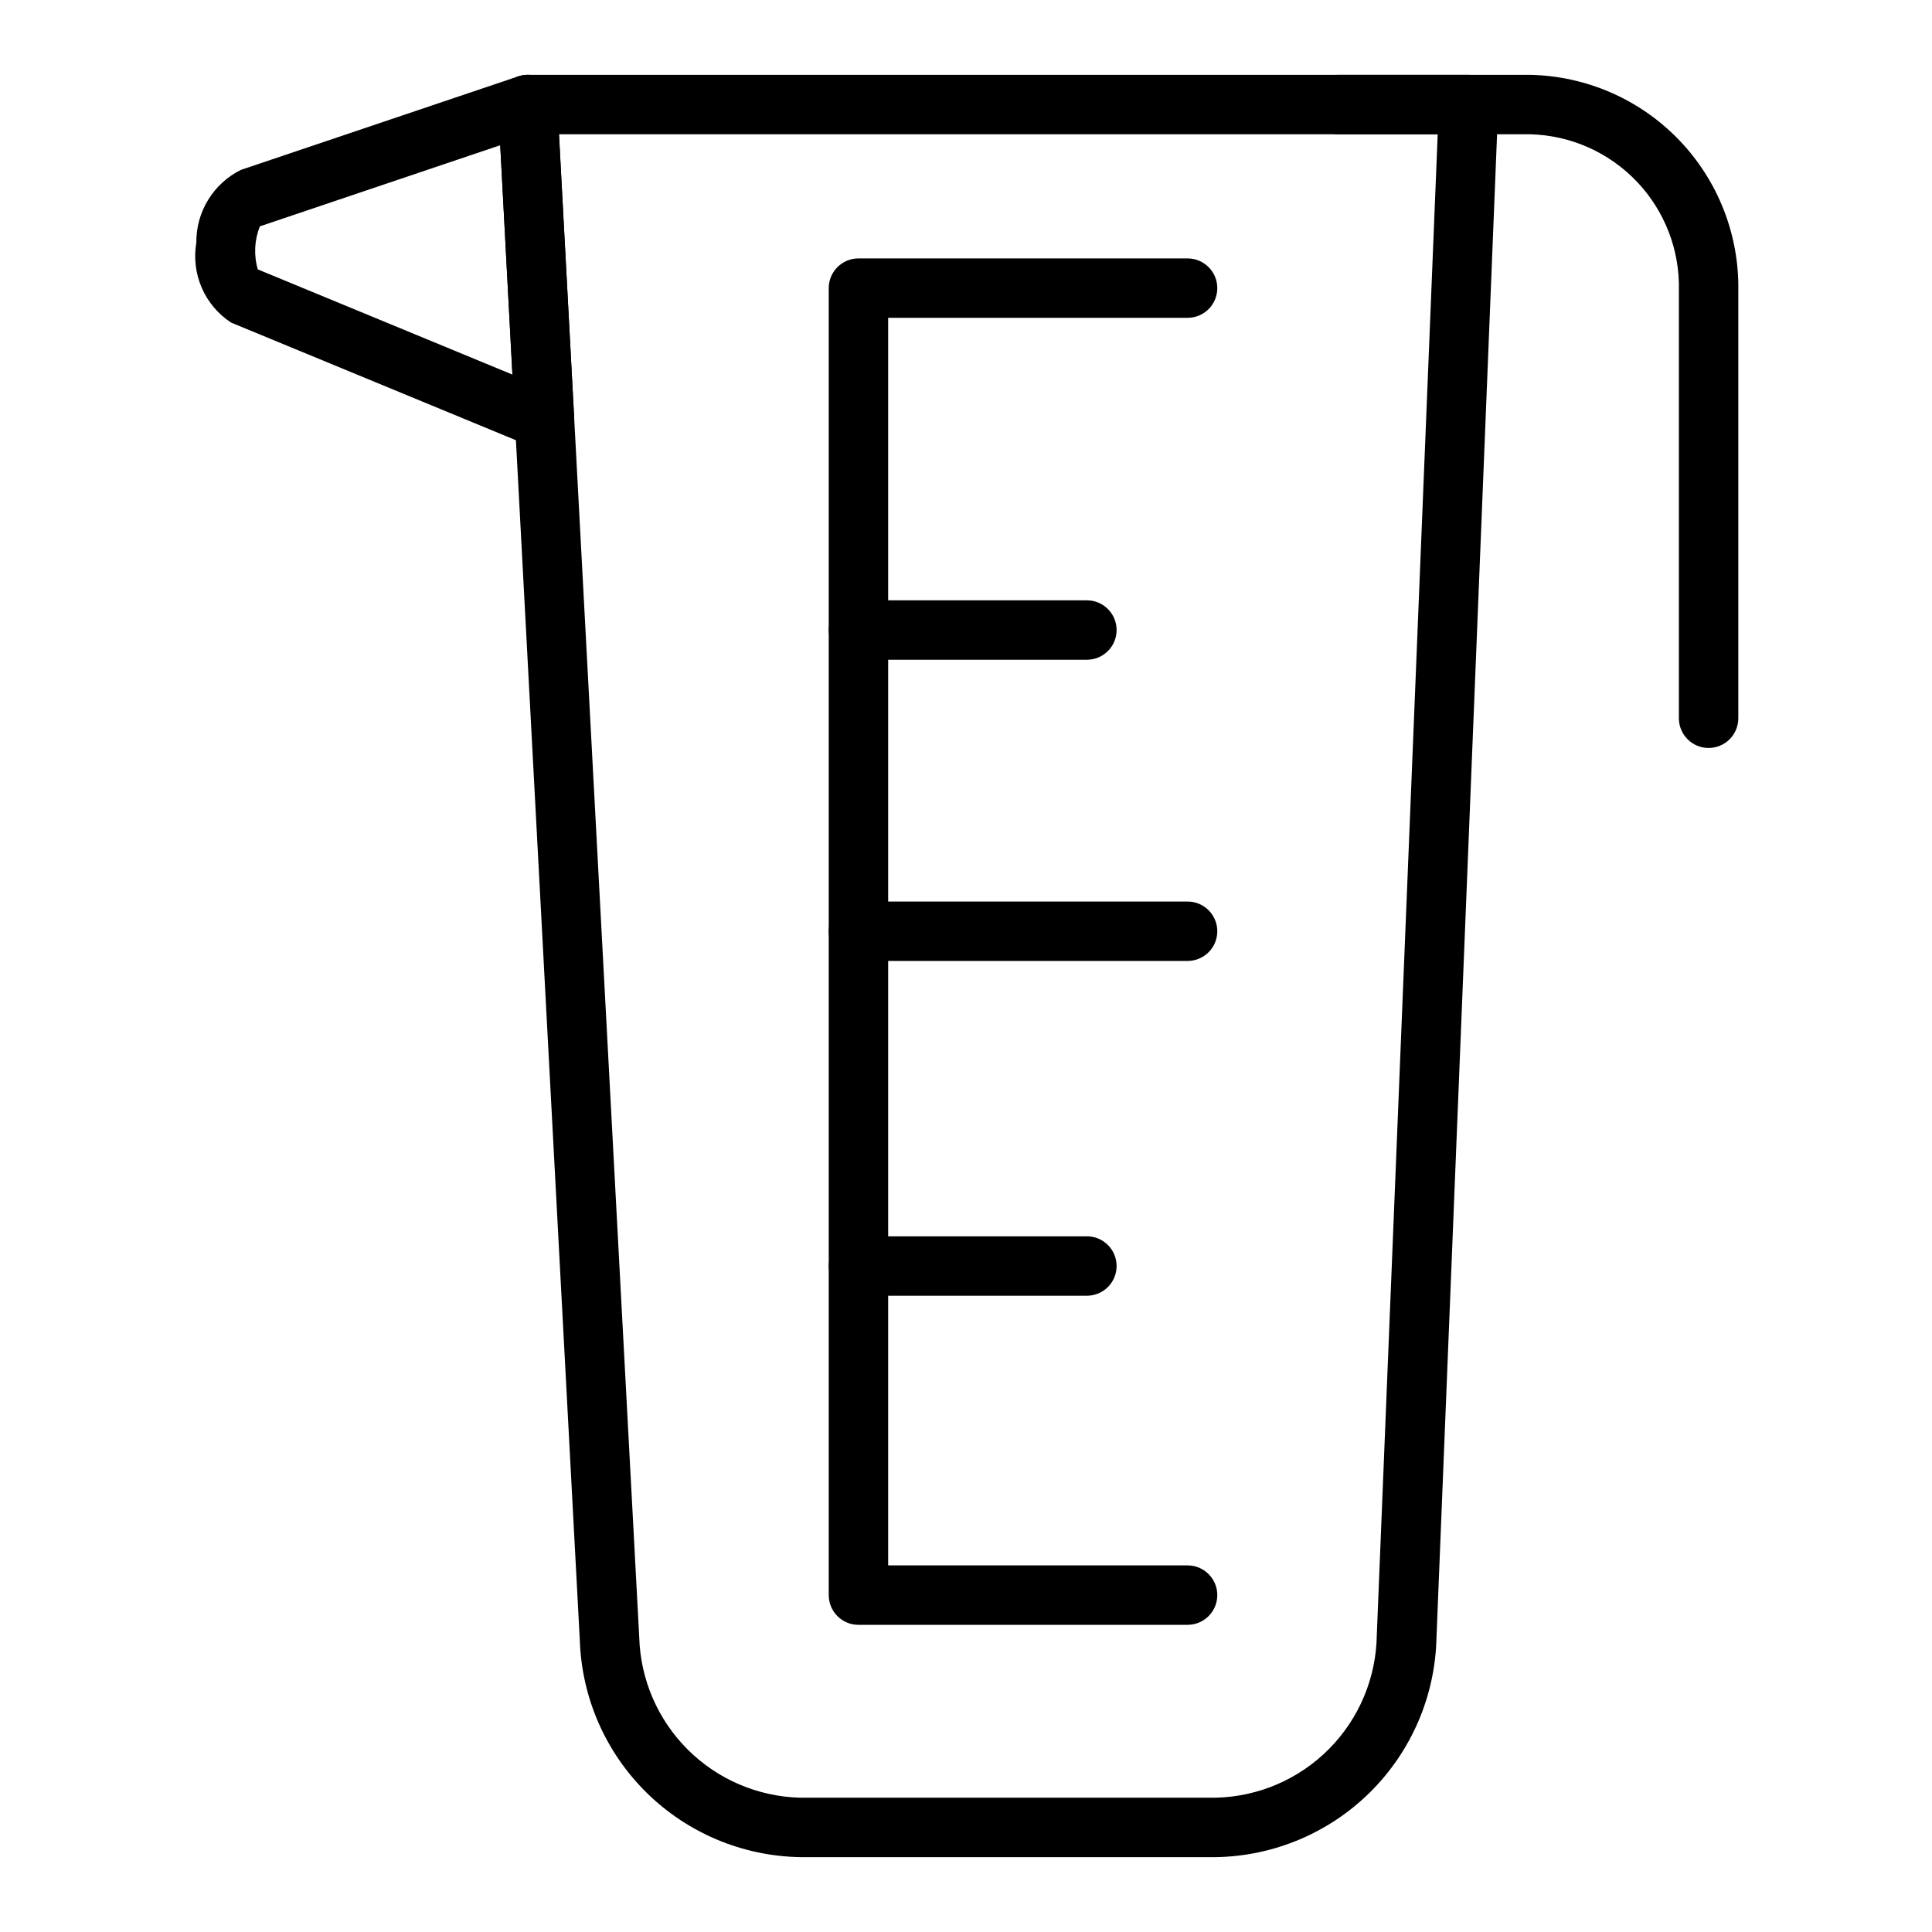
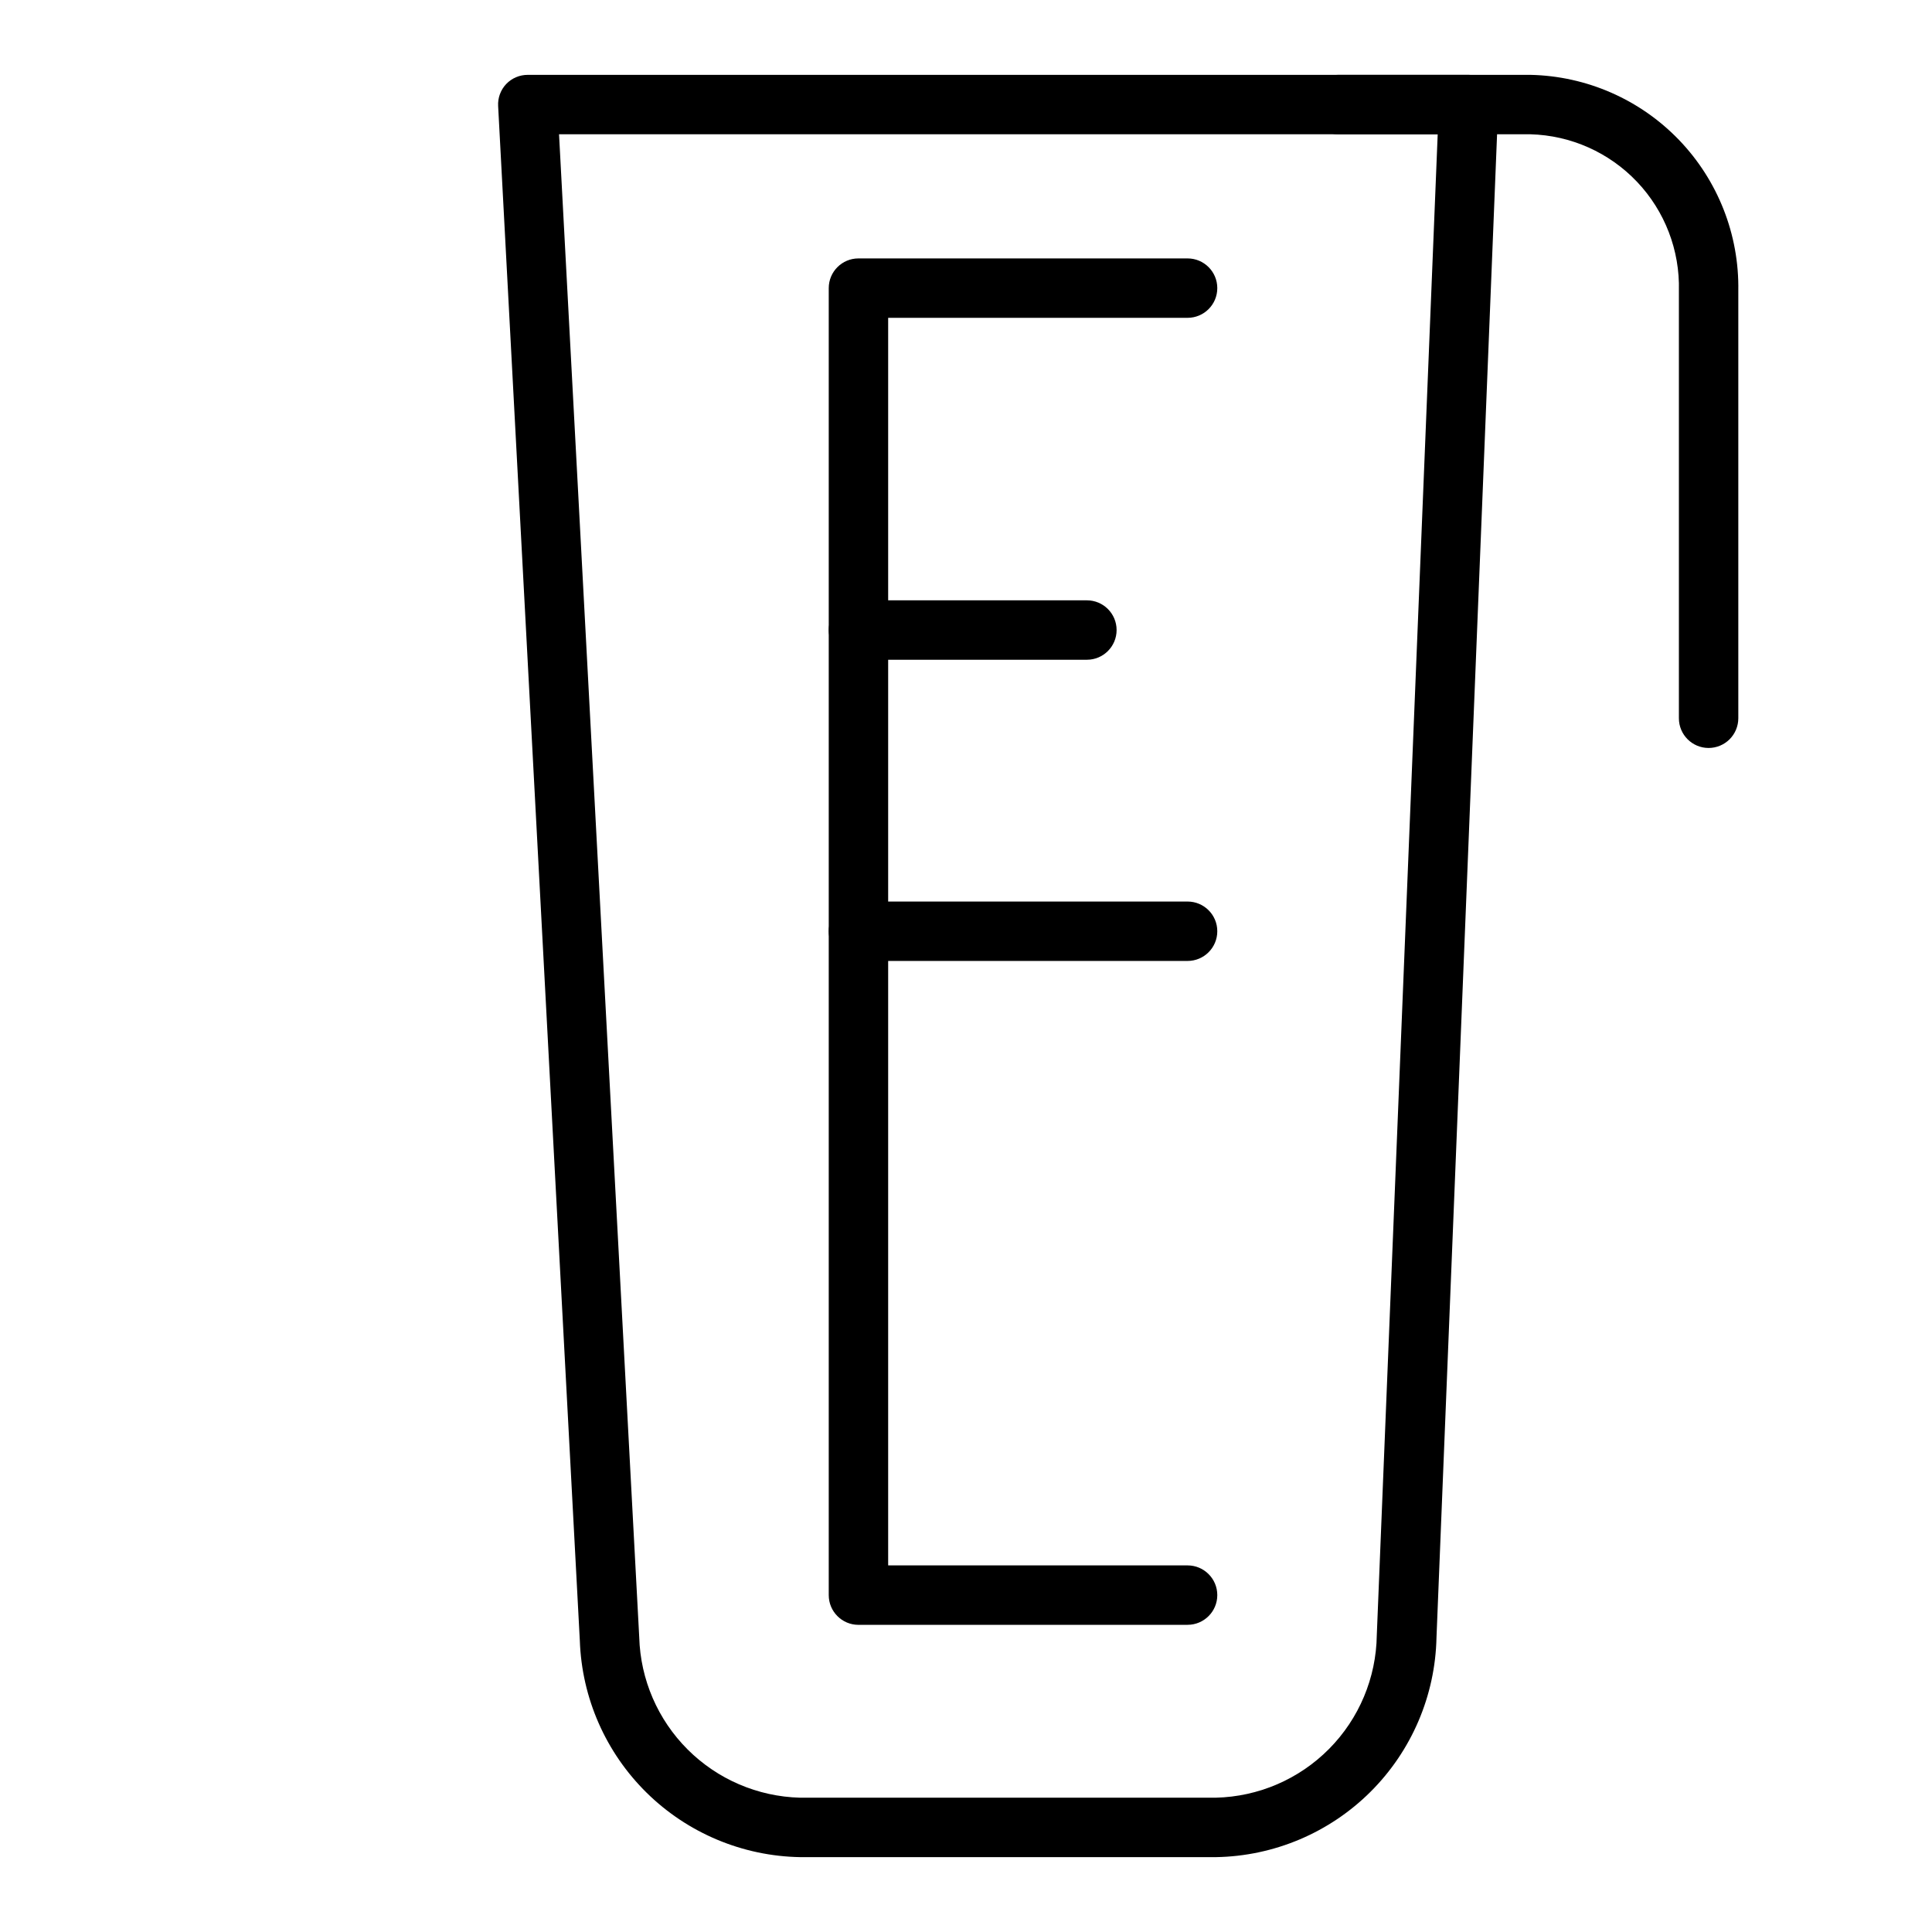
<svg xmlns="http://www.w3.org/2000/svg" fill="#000000" width="800px" height="800px" version="1.1" viewBox="144 144 512 512">
  <g>
    <path d="m466.28 636.16h-110.21c-15.238-0.254-29.797-6.352-40.668-17.031-10.867-10.68-17.223-25.125-17.742-40.355l-21.648-406.67c-0.121-2.148 0.648-4.254 2.125-5.824 1.496-1.57 3.574-2.453 5.746-2.441h249.3c2.09 0 4.094 0.832 5.566 2.309 1.477 1.477 2.309 3.477 2.309 5.566l-16.375 406.27c-0.324 15.367-6.59 30.012-17.48 40.859-10.891 10.848-25.562 17.055-40.93 17.316zm-174.13-456.58 21.254 398.32c0.316 11.188 4.91 21.828 12.832 29.734 7.918 7.906 18.566 12.477 29.754 12.773h110.21c11.301-0.262 22.059-4.894 30.016-12.926s12.488-18.832 12.648-30.133l16.141-397.77z" />
    <path d="m596.8 342.22c-4.348 0-7.875-3.523-7.875-7.871v-113.28c0.277-10.719-3.715-21.109-11.094-28.887-7.379-7.777-17.547-12.309-28.266-12.598h-50.93c-4.348 0-7.875-3.523-7.875-7.871 0-4.348 3.527-7.875 7.875-7.875h50.93c14.887 0.312 29.047 6.508 39.375 17.234 10.324 10.727 15.984 25.109 15.73 39.996v113.28c0 2.086-0.832 4.09-2.305 5.566-1.477 1.473-3.481 2.305-5.566 2.305z" />
    <path d="m458.72 574.6h-87.223c-4.348 0-7.871-3.527-7.871-7.875v-346.37c0-4.348 3.523-7.871 7.871-7.871h87.223c4.348 0 7.875 3.523 7.875 7.871s-3.527 7.871-7.875 7.871h-79.348v330.62h79.348c4.348 0 7.875 3.523 7.875 7.871 0 4.348-3.527 7.875-7.875 7.875z" />
    <path d="m458.72 398.66h-87.223c-4.348 0-7.871-3.523-7.871-7.871 0-4.348 3.523-7.871 7.871-7.871h87.223c4.348 0 7.875 3.523 7.875 7.871 0 4.348-3.527 7.871-7.875 7.871z" />
-     <path d="m432.04 487.38h-60.539c-4.348 0-7.871-3.523-7.871-7.871 0-4.348 3.523-7.875 7.871-7.875h60.539c4.348 0 7.871 3.527 7.871 7.875 0 4.348-3.523 7.871-7.871 7.871z" />
    <path d="m432.04 318.84h-60.539c-4.348 0-7.871-3.527-7.871-7.875s3.523-7.871 7.871-7.871h60.539c4.348 0 7.871 3.523 7.871 7.871s-3.523 7.875-7.871 7.875z" />
-     <path d="m288.29 263.18c-1.027-0.012-2.043-0.227-2.988-0.629l-80.059-33.062c-3.438-2.246-6.137-5.449-7.773-9.211-1.637-3.762-2.137-7.922-1.438-11.965-0.047-4 1.035-7.934 3.125-11.344 2.09-3.414 5.098-6.168 8.684-7.945l73.523-24.797c2.328-0.781 4.891-0.434 6.926 0.945 2.031 1.402 3.281 3.676 3.387 6.141l4.488 83.523c0.145 2.699-1.102 5.285-3.309 6.848-1.328 0.961-2.926 1.484-4.566 1.496zm-75.965-47.785 67.465 27.867-3.227-60.773-63.688 21.492c-1.461 3.637-1.656 7.656-0.551 11.414z" />
  </g>
</svg>